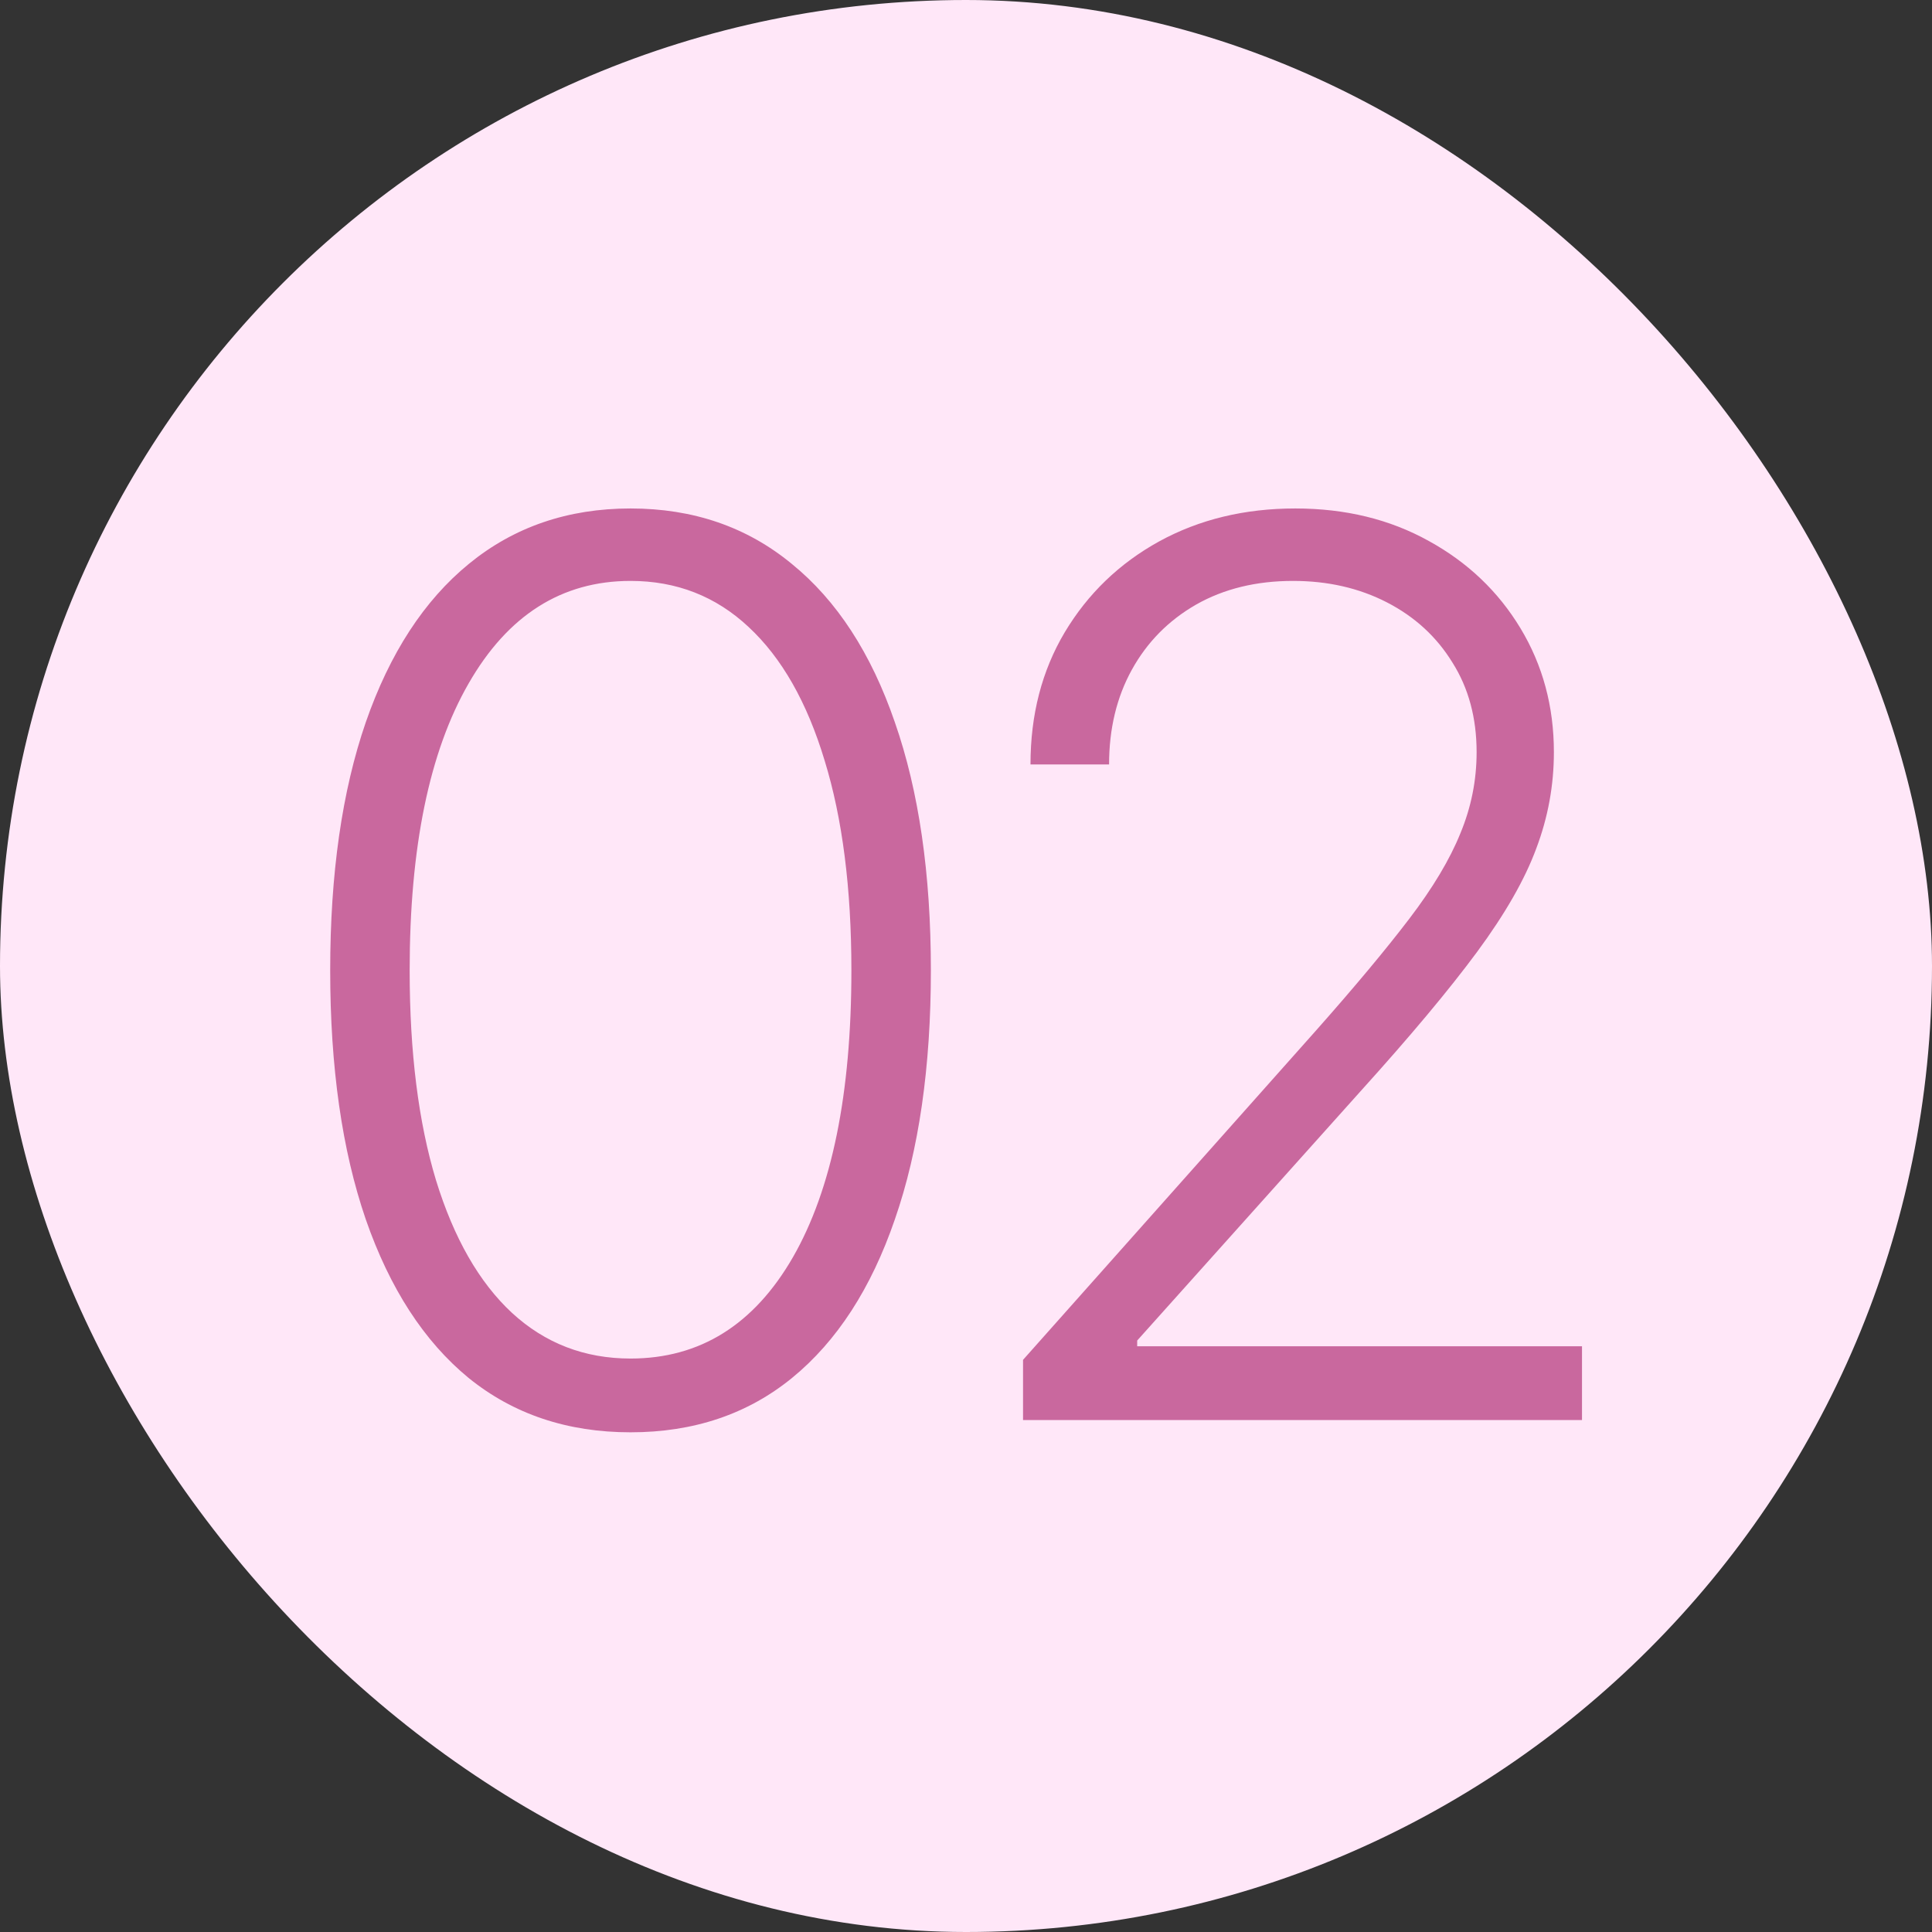
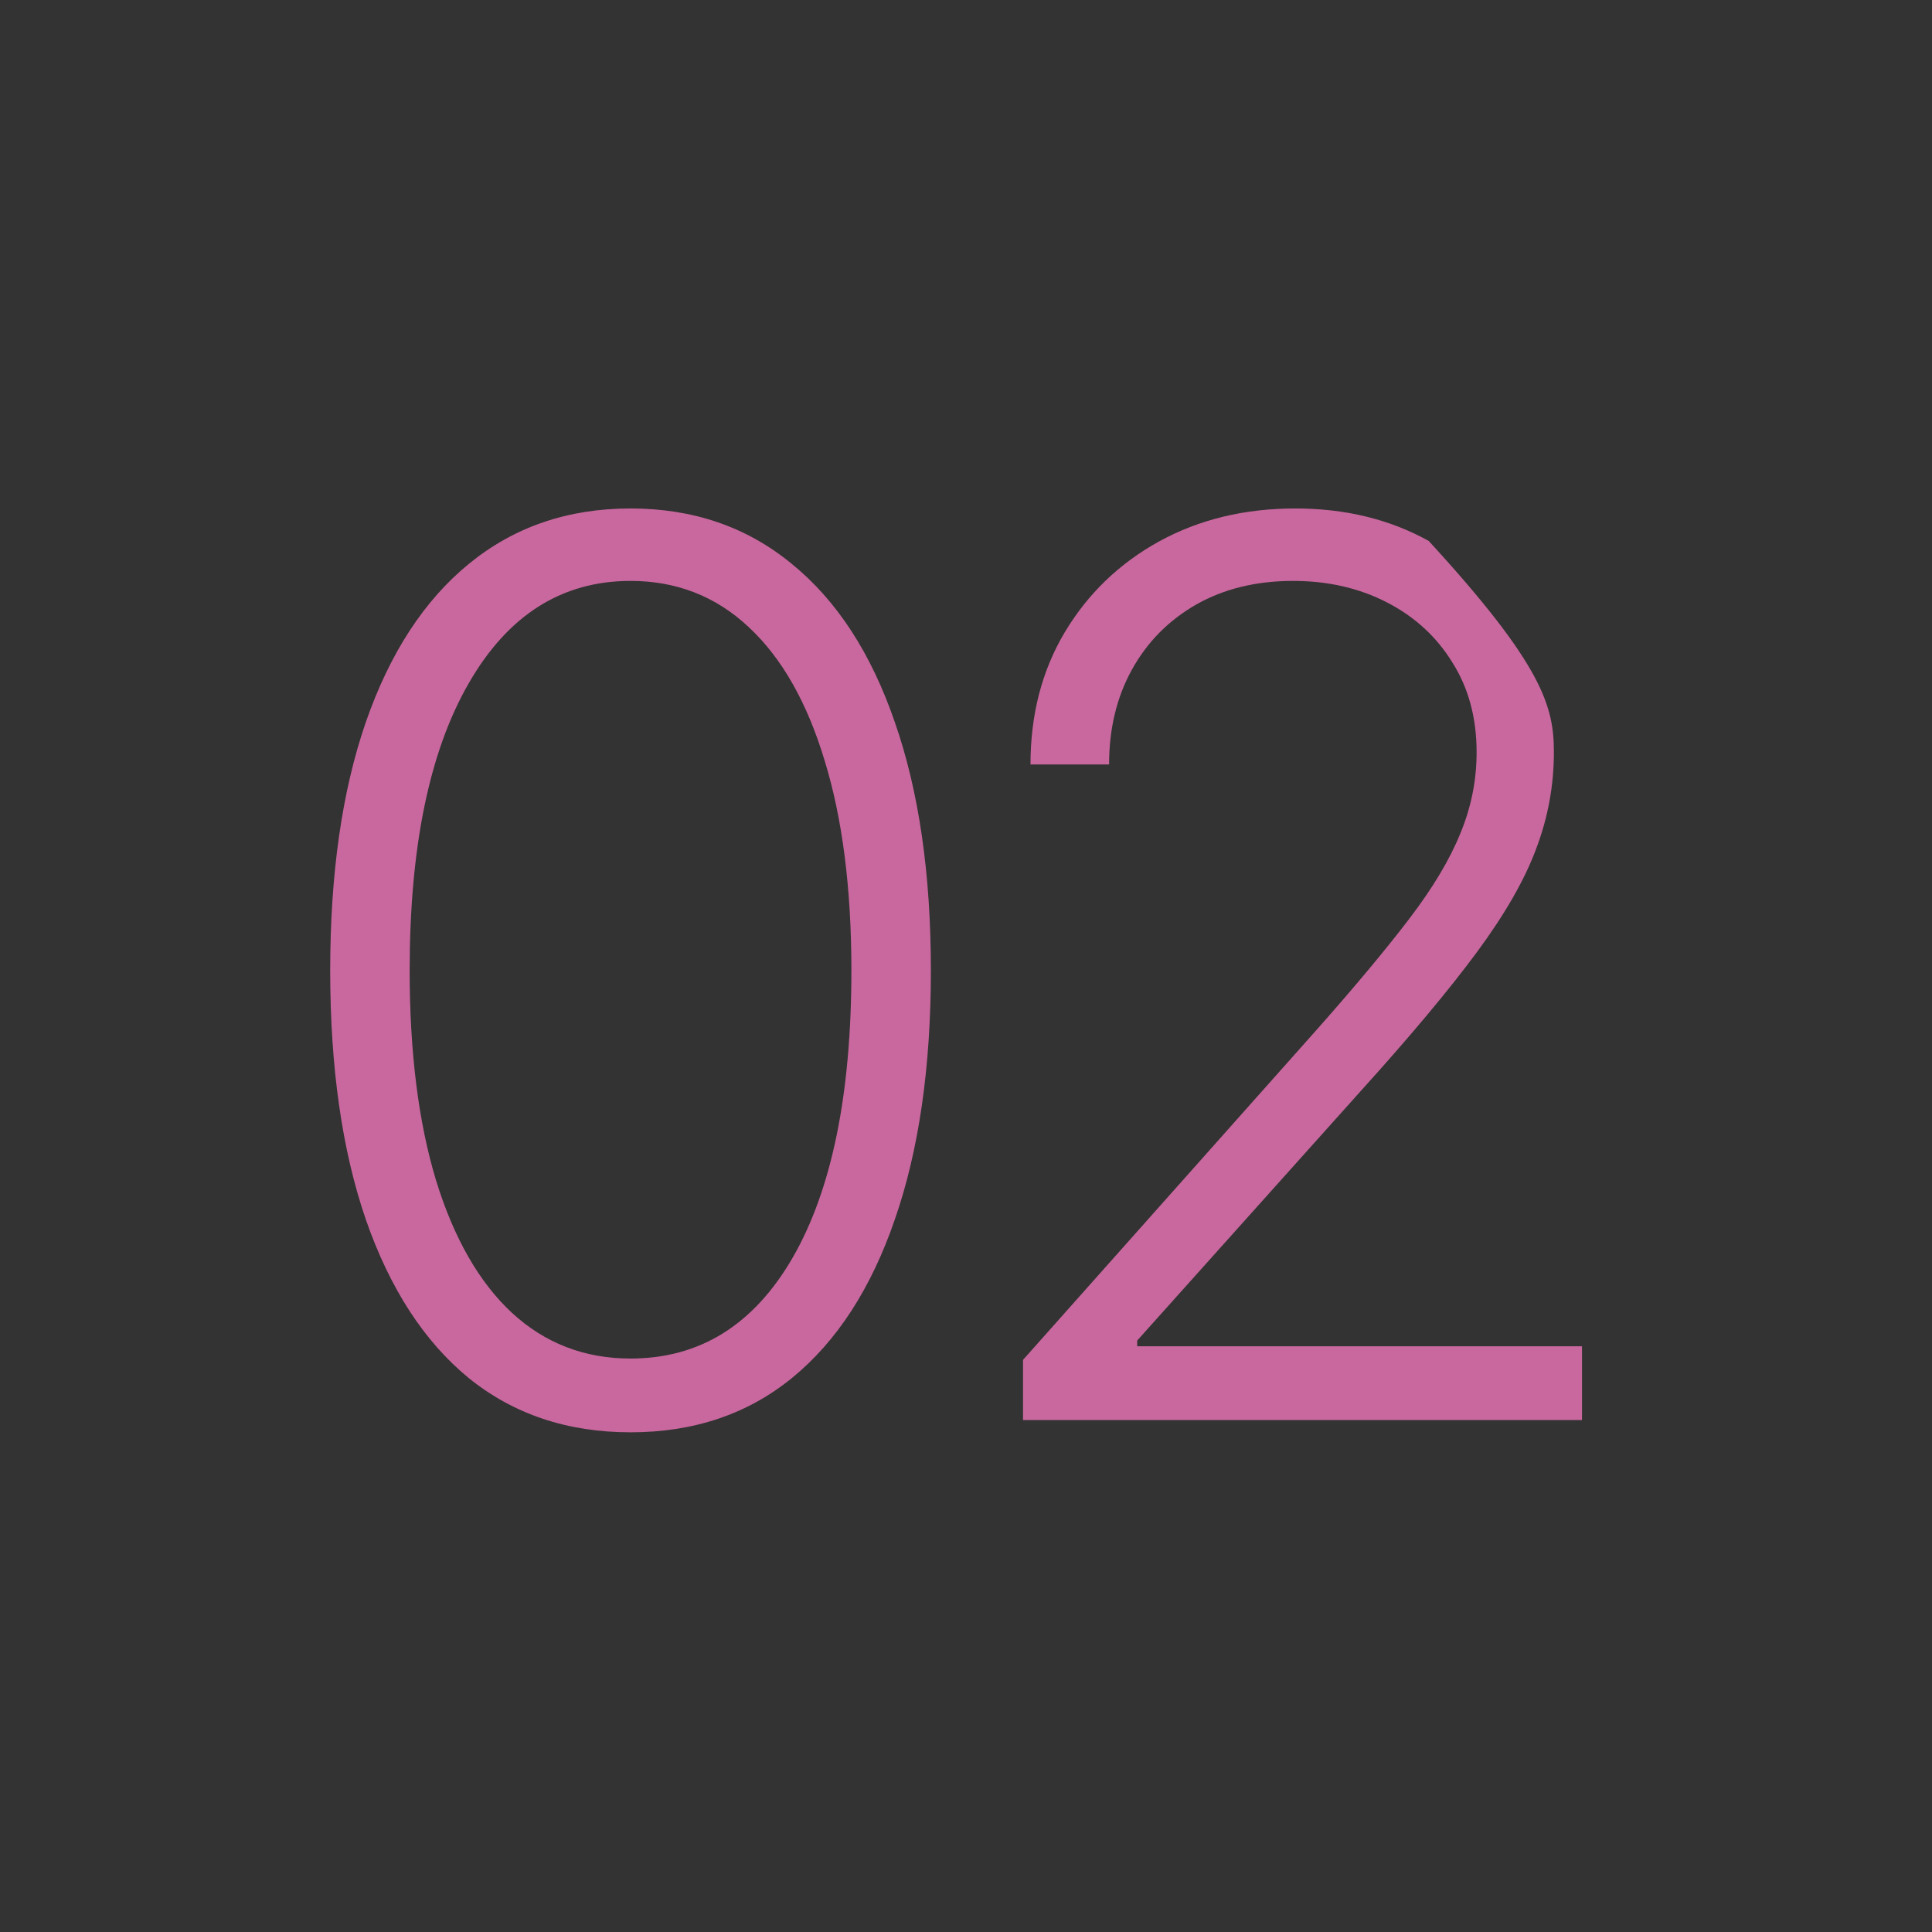
<svg xmlns="http://www.w3.org/2000/svg" width="100" height="100" viewBox="0 0 100 100" fill="none">
  <rect x="0" y="0" width="100" height="100" fill="#333333" stroke="none" />
-   <rect width="100" height="100" rx="50" fill="#FFE7F8" />
-   <path d="M32.636 74.136C29.364 74.136 26.568 73.197 24.25 71.318C21.947 69.424 20.174 66.689 18.932 63.114C17.704 59.538 17.091 55.242 17.091 50.227C17.091 45.227 17.704 40.947 18.932 37.386C20.174 33.811 21.954 31.076 24.273 29.182C26.606 27.273 29.394 26.318 32.636 26.318C35.879 26.318 38.659 27.273 40.977 29.182C43.311 31.076 45.091 33.811 46.318 37.386C47.561 40.947 48.182 45.227 48.182 50.227C48.182 55.242 47.561 59.538 46.318 63.114C45.091 66.689 43.318 69.424 41 71.318C38.697 73.197 35.909 74.136 32.636 74.136ZM32.636 70.318C36.227 70.318 39.03 68.568 41.045 65.068C43.061 61.553 44.068 56.606 44.068 50.227C44.068 45.985 43.606 42.364 42.682 39.364C41.773 36.349 40.462 34.045 38.75 32.455C37.053 30.864 35.015 30.068 32.636 30.068C29.076 30.068 26.28 31.841 24.25 35.386C22.22 38.917 21.204 43.864 21.204 50.227C21.204 54.47 21.659 58.091 22.568 61.091C23.492 64.091 24.803 66.379 26.5 67.954C28.212 69.53 30.258 70.318 32.636 70.318ZM52.952 73.5V70.386L68.156 53.295C70.141 51.053 71.74 49.136 72.952 47.545C74.164 45.955 75.043 44.485 75.588 43.136C76.149 41.788 76.429 40.386 76.429 38.932C76.429 37.159 76.012 35.614 75.179 34.295C74.361 32.962 73.232 31.924 71.793 31.182C70.353 30.439 68.732 30.068 66.929 30.068C65.02 30.068 63.346 30.477 61.906 31.296C60.482 32.114 59.376 33.235 58.588 34.659C57.8 36.083 57.406 37.72 57.406 39.568H53.338C53.338 36.992 53.929 34.712 55.111 32.727C56.308 30.727 57.937 29.159 59.997 28.023C62.073 26.886 64.421 26.318 67.043 26.318C69.634 26.318 71.937 26.879 73.952 28C75.967 29.106 77.55 30.614 78.702 32.523C79.853 34.432 80.429 36.568 80.429 38.932C80.429 40.644 80.126 42.303 79.52 43.909C78.929 45.515 77.906 47.303 76.452 49.273C74.997 51.242 72.982 53.651 70.406 56.5L58.861 69.386V69.682H81.884V73.5H52.952Z" fill="#C9689E" />
+   <path d="M32.636 74.136C29.364 74.136 26.568 73.197 24.25 71.318C21.947 69.424 20.174 66.689 18.932 63.114C17.704 59.538 17.091 55.242 17.091 50.227C17.091 45.227 17.704 40.947 18.932 37.386C20.174 33.811 21.954 31.076 24.273 29.182C26.606 27.273 29.394 26.318 32.636 26.318C35.879 26.318 38.659 27.273 40.977 29.182C43.311 31.076 45.091 33.811 46.318 37.386C47.561 40.947 48.182 45.227 48.182 50.227C48.182 55.242 47.561 59.538 46.318 63.114C45.091 66.689 43.318 69.424 41 71.318C38.697 73.197 35.909 74.136 32.636 74.136ZM32.636 70.318C36.227 70.318 39.03 68.568 41.045 65.068C43.061 61.553 44.068 56.606 44.068 50.227C44.068 45.985 43.606 42.364 42.682 39.364C41.773 36.349 40.462 34.045 38.75 32.455C37.053 30.864 35.015 30.068 32.636 30.068C29.076 30.068 26.28 31.841 24.25 35.386C22.22 38.917 21.204 43.864 21.204 50.227C21.204 54.47 21.659 58.091 22.568 61.091C23.492 64.091 24.803 66.379 26.5 67.954C28.212 69.53 30.258 70.318 32.636 70.318ZM52.952 73.5V70.386L68.156 53.295C70.141 51.053 71.74 49.136 72.952 47.545C74.164 45.955 75.043 44.485 75.588 43.136C76.149 41.788 76.429 40.386 76.429 38.932C76.429 37.159 76.012 35.614 75.179 34.295C74.361 32.962 73.232 31.924 71.793 31.182C70.353 30.439 68.732 30.068 66.929 30.068C65.02 30.068 63.346 30.477 61.906 31.296C60.482 32.114 59.376 33.235 58.588 34.659C57.8 36.083 57.406 37.72 57.406 39.568H53.338C53.338 36.992 53.929 34.712 55.111 32.727C56.308 30.727 57.937 29.159 59.997 28.023C62.073 26.886 64.421 26.318 67.043 26.318C69.634 26.318 71.937 26.879 73.952 28C79.853 34.432 80.429 36.568 80.429 38.932C80.429 40.644 80.126 42.303 79.52 43.909C78.929 45.515 77.906 47.303 76.452 49.273C74.997 51.242 72.982 53.651 70.406 56.5L58.861 69.386V69.682H81.884V73.5H52.952Z" fill="#C9689E" />
</svg>